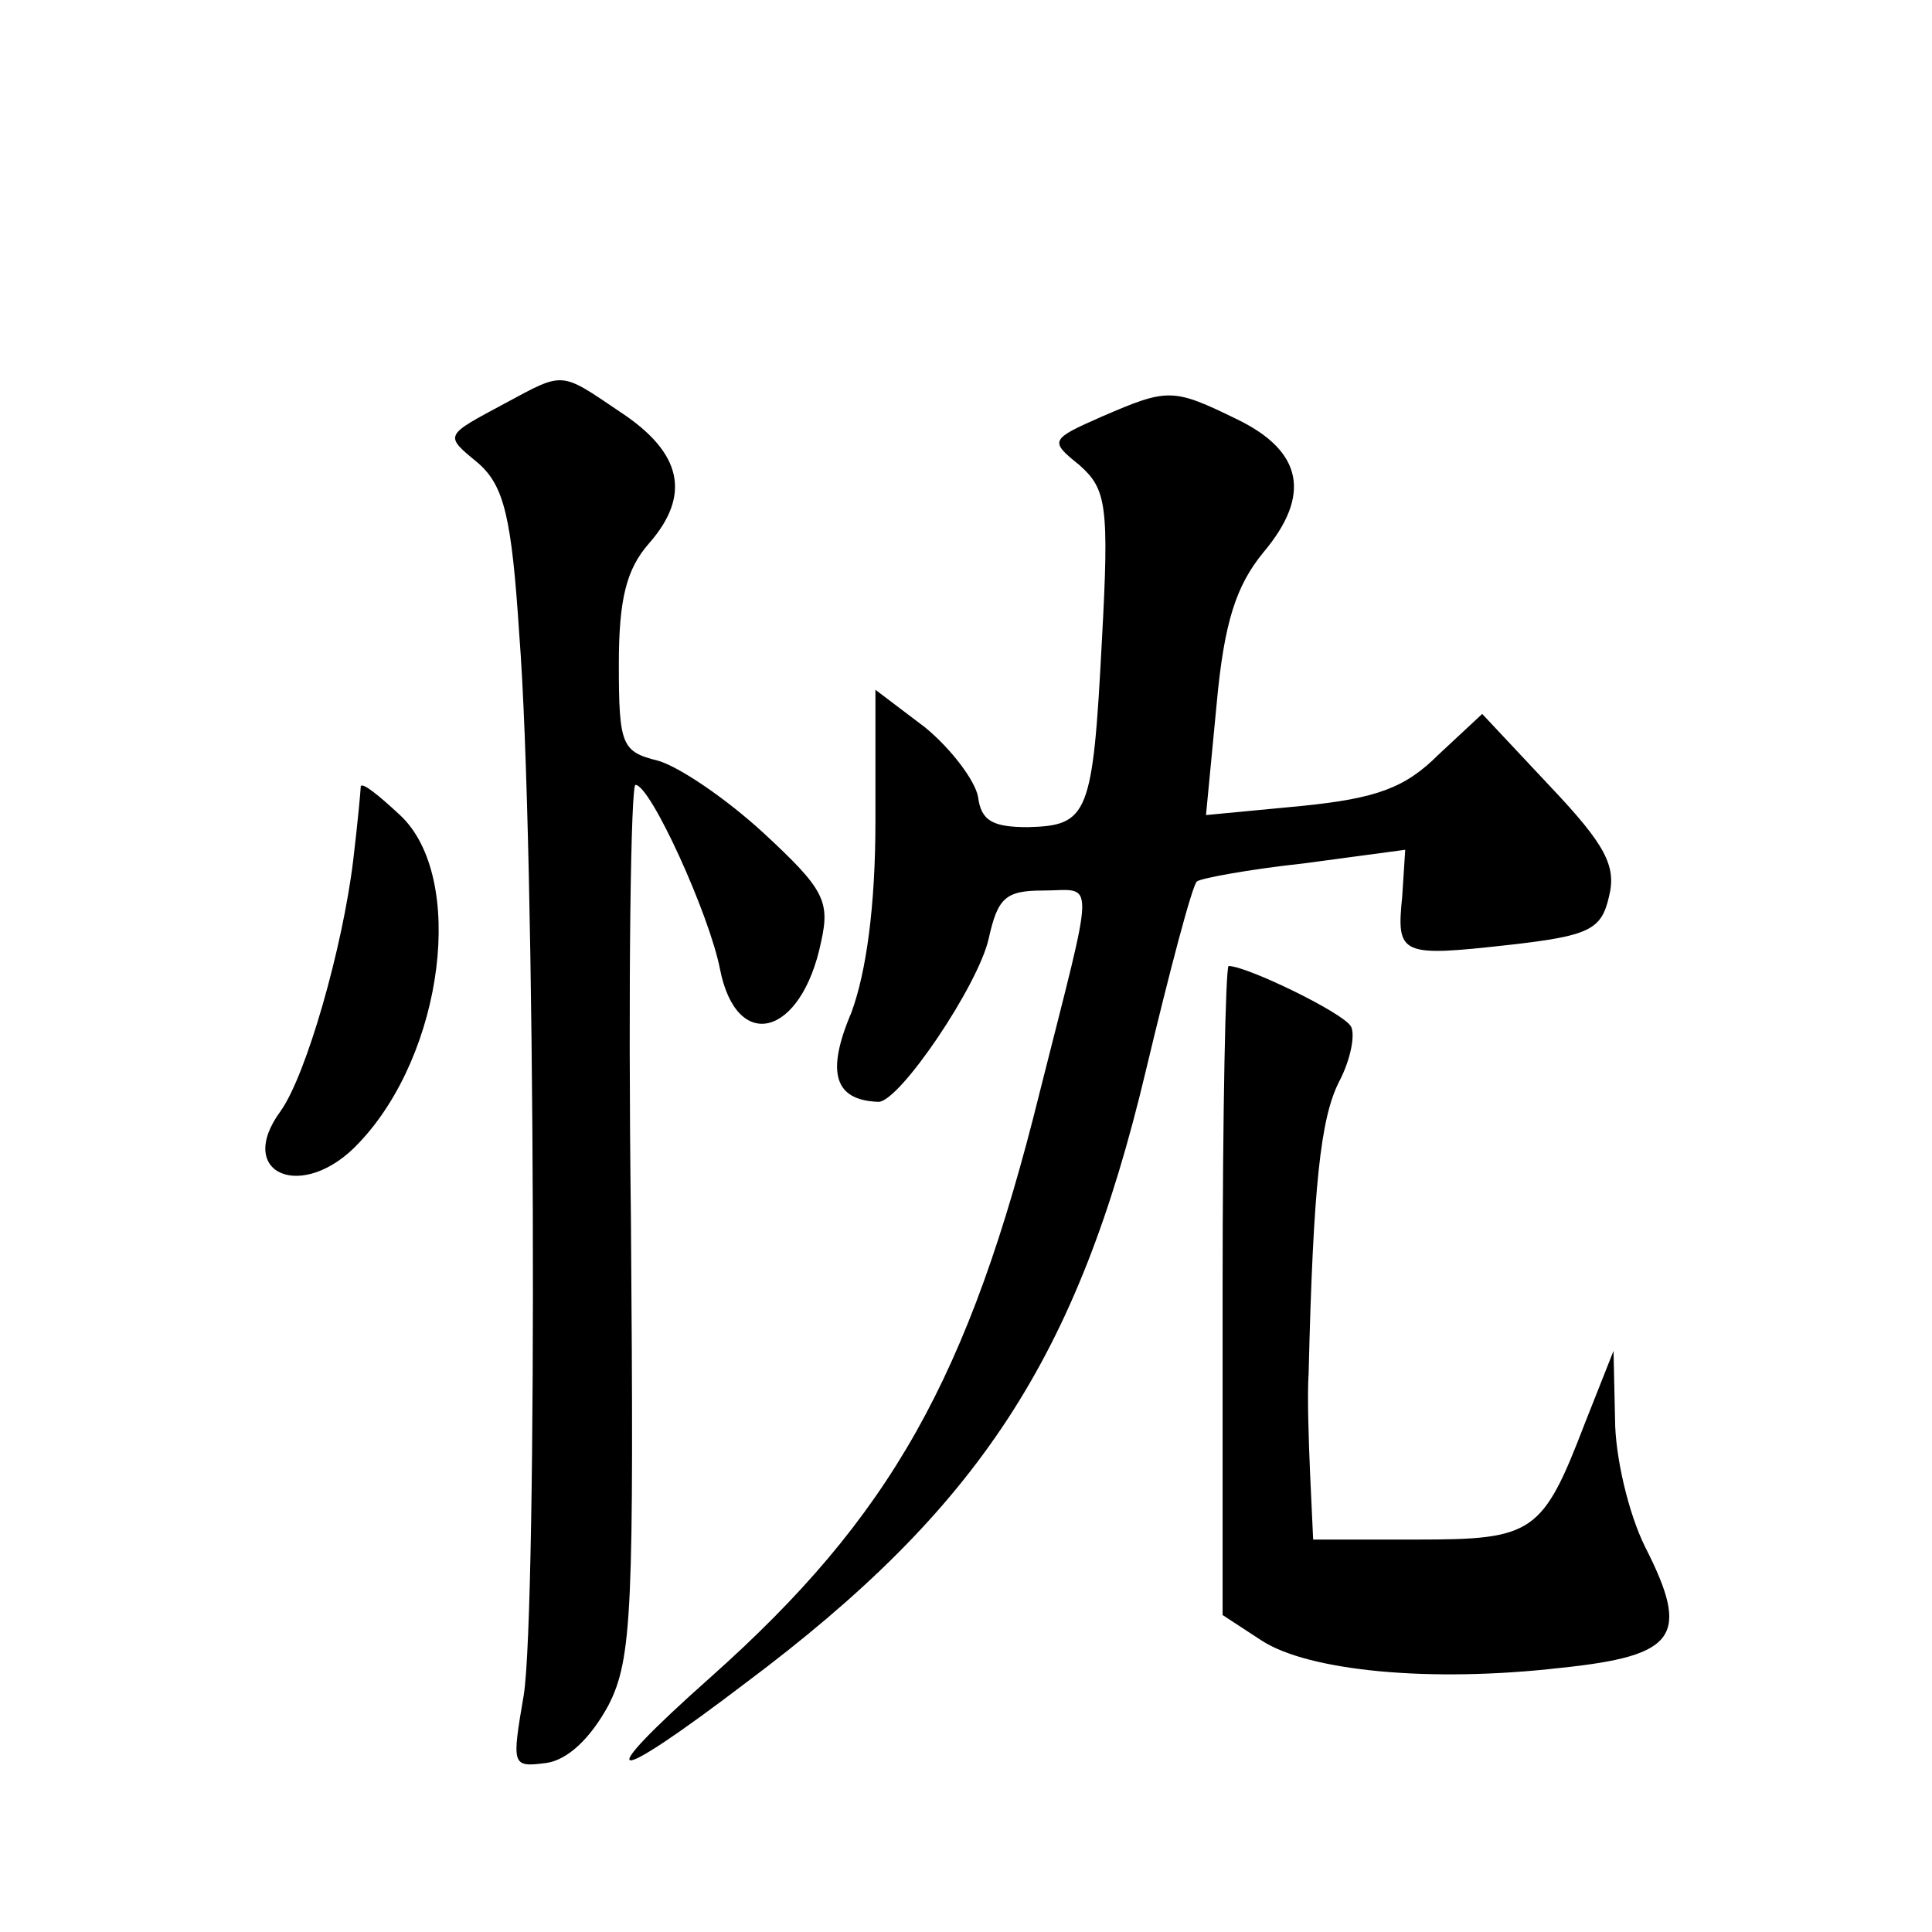
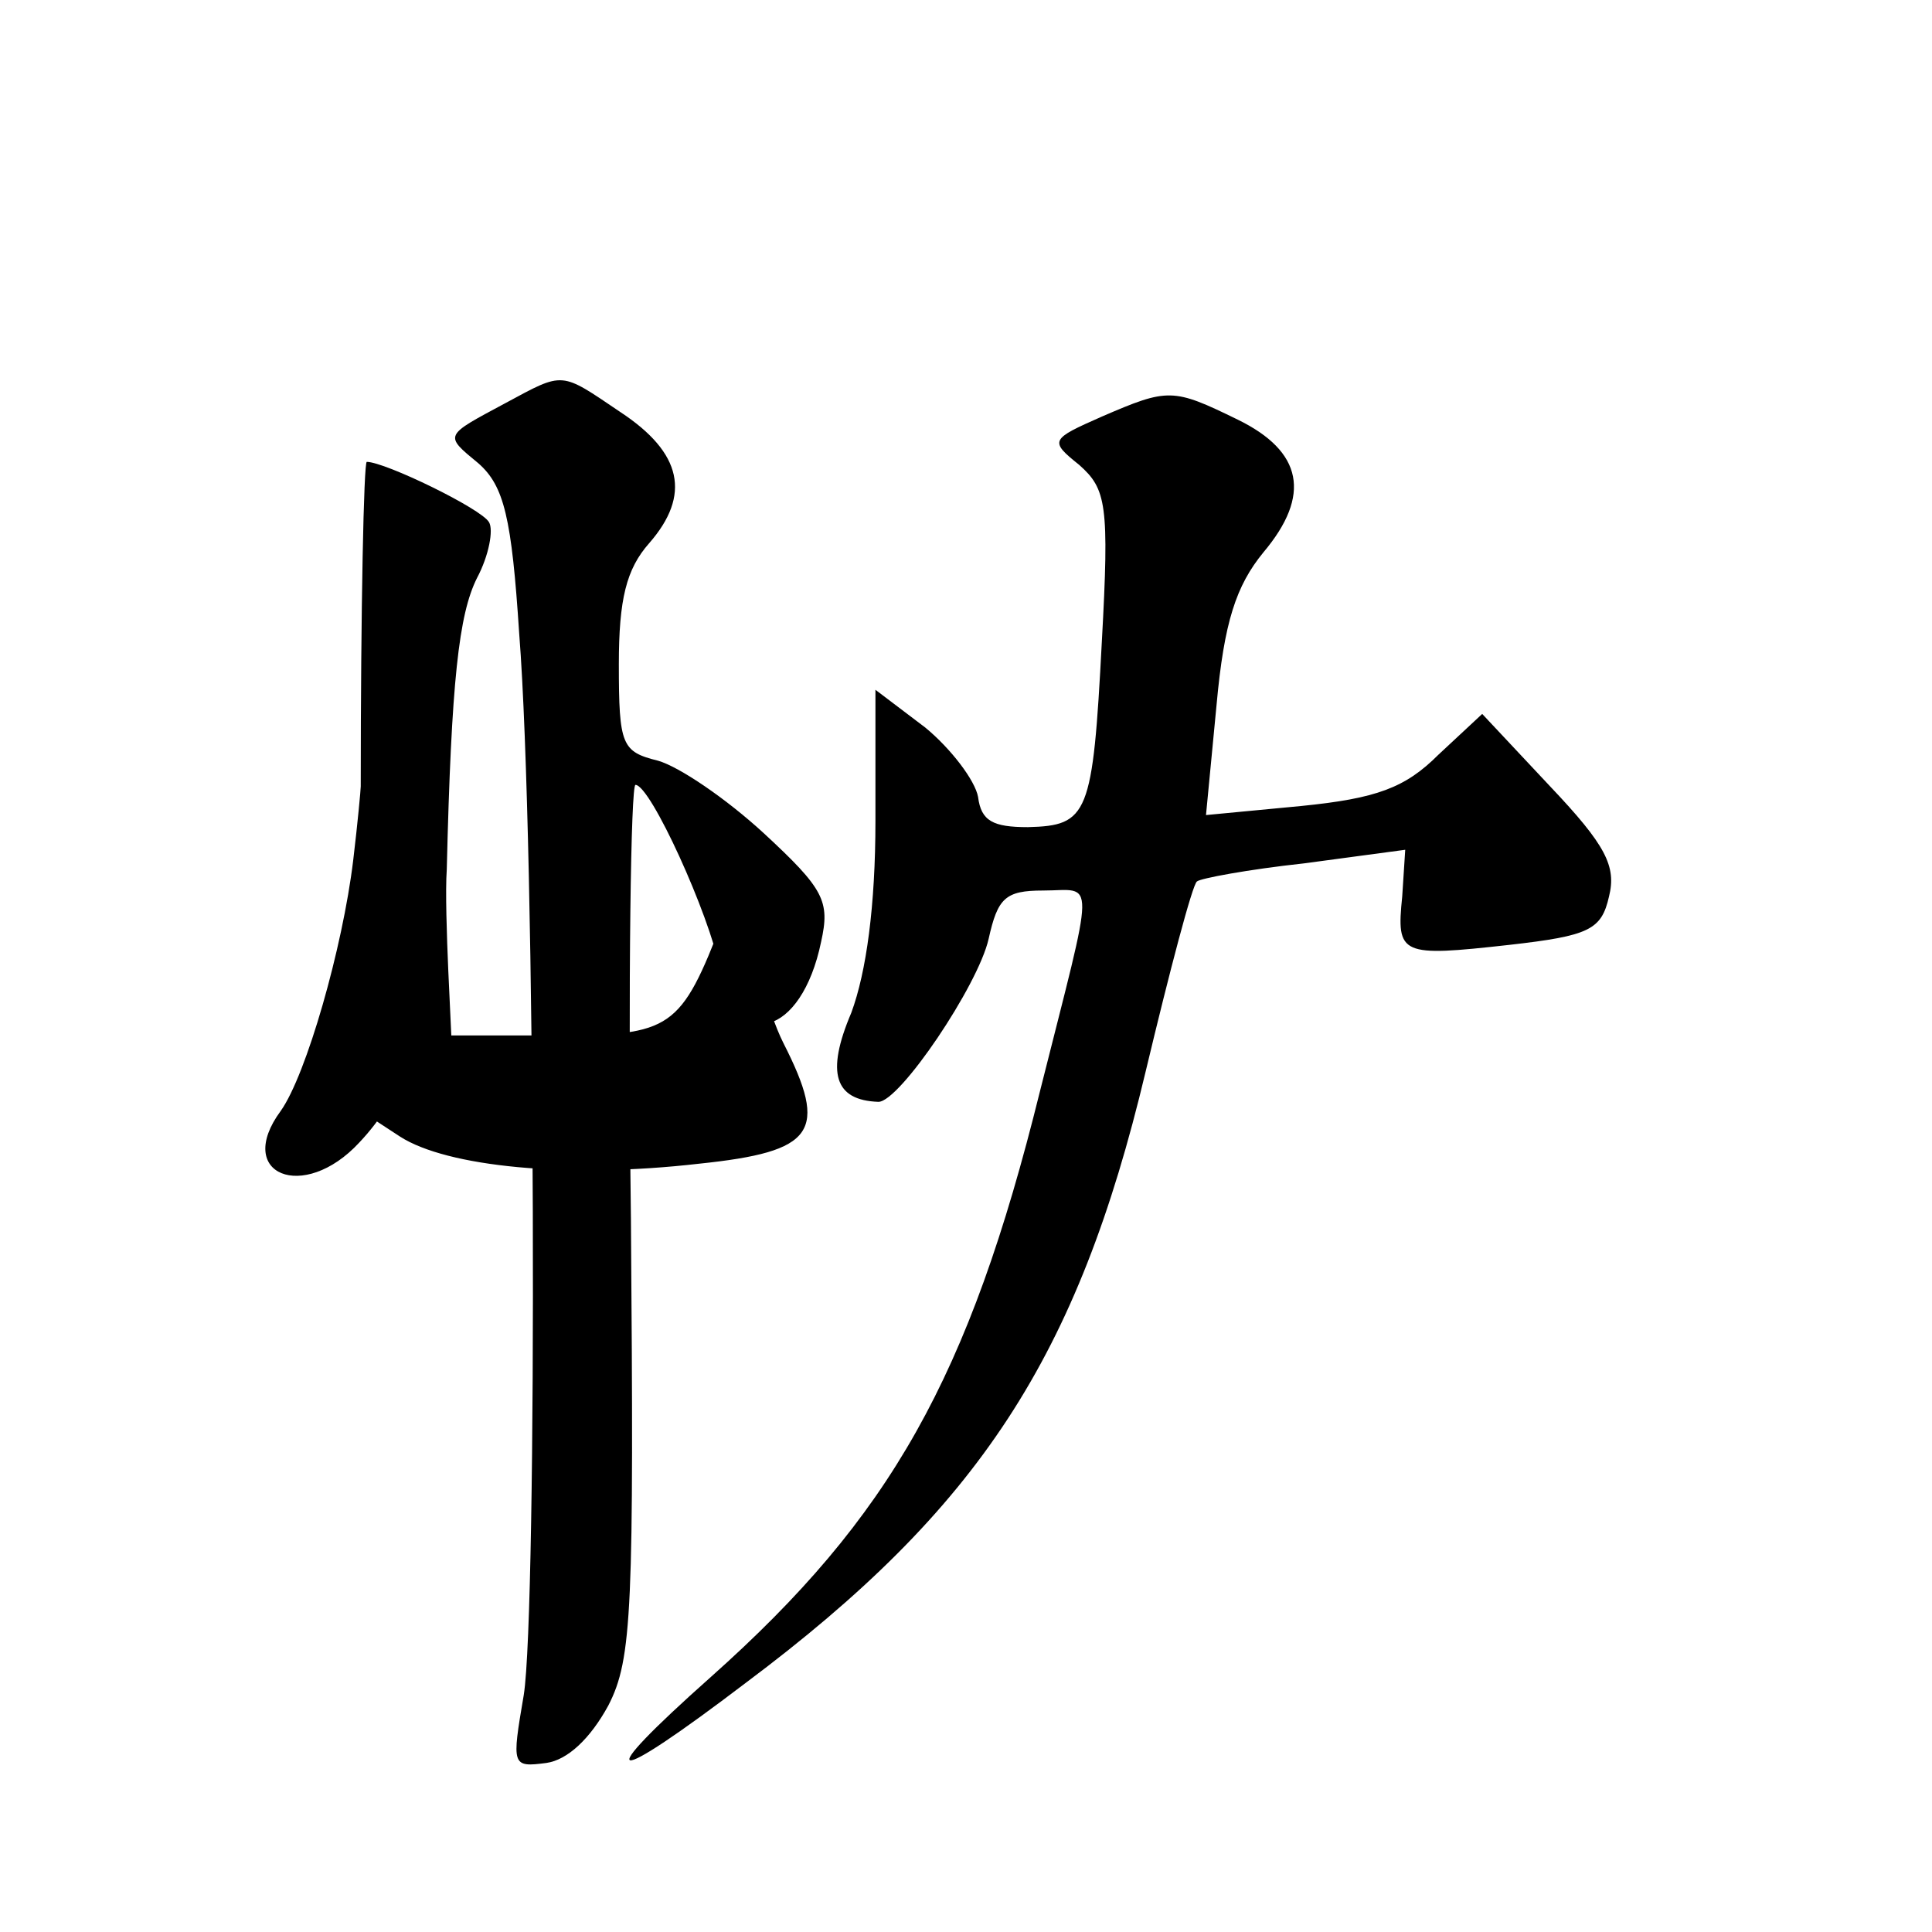
<svg xmlns="http://www.w3.org/2000/svg" version="1.0" width="128pt" height="128pt" viewBox="0 0 128 128" preserveAspectRatio="xMidYMid meet">
  <g transform="translate(0,128) scale(0.1,-0.1)" fill="#0" stroke="none">
-     <path d="M335 1013 c-41 -22 -41 -21 -18 -40 17 -15 22 -36 27 -113 11 -139 12 -647 3 -703 -8 -47 -8 -48 15 -45 14 2 29 16 41 38 16 31 17 64 15 323 -2 158 0 287 3 287 10 0 49 -86 56 -122 11 -56 54 -45 67 18 6 27 2 35 -38 72 -25 23 -56 44 -70 48 -24 6 -26 10 -26 64 0 43 5 63 20 80 28 32 22 60 -19 87 -40 27 -37 27 -76 6z M730 1004 c-34 -15 -35 -16 -15 -32 18 -16 20 -26 15 -117 -6 -115 -9 -122 -49 -123 -23 0 -31 4 -33 20 -2 11 -18 32 -35 46 l-33 25 0 -87 c0 -56 -6 -100 -16 -127 -17 -40 -11 -58 18 -59 14 0 66 77 73 108 6 27 11 32 36 32 35 0 35 14 -2 -133 -47 -190 -99 -282 -218 -388 -81 -72 -69 -74 23 -4 155 116 220 216 265 405 16 67 31 124 34 126 2 2 34 8 71 12 l67 9 -2 -31 c-4 -39 -1 -40 71 -32 53 6 61 10 66 32 5 20 -2 34 -39 73 l-45 48 -29 -27 c-22 -22 -41 -29 -91 -34 l-63 -6 7 73 c5 55 13 79 31 101 32 38 26 67 -17 88 -43 21 -46 21 -90 2z M239 759 c0 -2 -2 -24 -5 -49 -7 -58 -31 -142 -48 -166 -31 -42 15 -61 52 -21 56 59 71 176 27 217 -14 13 -25 22 -26 19z M810 425 l0 -215 26 -17 c31 -20 111 -28 198 -18 77 8 86 21 56 80 -11 22 -20 60 -20 85 l-1 45 -19 -48 c-28 -73 -34 -77 -111 -77 l-69 0 -2 43 c-1 23 -2 53 -1 67 3 125 8 169 20 193 8 15 11 32 8 37 -5 9 -69 40 -81 40 -2 0 -4 -97 -4 -215z" />
+     <path d="M335 1013 c-41 -22 -41 -21 -18 -40 17 -15 22 -36 27 -113 11 -139 12 -647 3 -703 -8 -47 -8 -48 15 -45 14 2 29 16 41 38 16 31 17 64 15 323 -2 158 0 287 3 287 10 0 49 -86 56 -122 11 -56 54 -45 67 18 6 27 2 35 -38 72 -25 23 -56 44 -70 48 -24 6 -26 10 -26 64 0 43 5 63 20 80 28 32 22 60 -19 87 -40 27 -37 27 -76 6z M730 1004 c-34 -15 -35 -16 -15 -32 18 -16 20 -26 15 -117 -6 -115 -9 -122 -49 -123 -23 0 -31 4 -33 20 -2 11 -18 32 -35 46 l-33 25 0 -87 c0 -56 -6 -100 -16 -127 -17 -40 -11 -58 18 -59 14 0 66 77 73 108 6 27 11 32 36 32 35 0 35 14 -2 -133 -47 -190 -99 -282 -218 -388 -81 -72 -69 -74 23 -4 155 116 220 216 265 405 16 67 31 124 34 126 2 2 34 8 71 12 l67 9 -2 -31 c-4 -39 -1 -40 71 -32 53 6 61 10 66 32 5 20 -2 34 -39 73 l-45 48 -29 -27 c-22 -22 -41 -29 -91 -34 l-63 -6 7 73 c5 55 13 79 31 101 32 38 26 67 -17 88 -43 21 -46 21 -90 2z M239 759 c0 -2 -2 -24 -5 -49 -7 -58 -31 -142 -48 -166 -31 -42 15 -61 52 -21 56 59 71 176 27 217 -14 13 -25 22 -26 19z l0 -215 26 -17 c31 -20 111 -28 198 -18 77 8 86 21 56 80 -11 22 -20 60 -20 85 l-1 45 -19 -48 c-28 -73 -34 -77 -111 -77 l-69 0 -2 43 c-1 23 -2 53 -1 67 3 125 8 169 20 193 8 15 11 32 8 37 -5 9 -69 40 -81 40 -2 0 -4 -97 -4 -215z" />
  </g>
</svg>